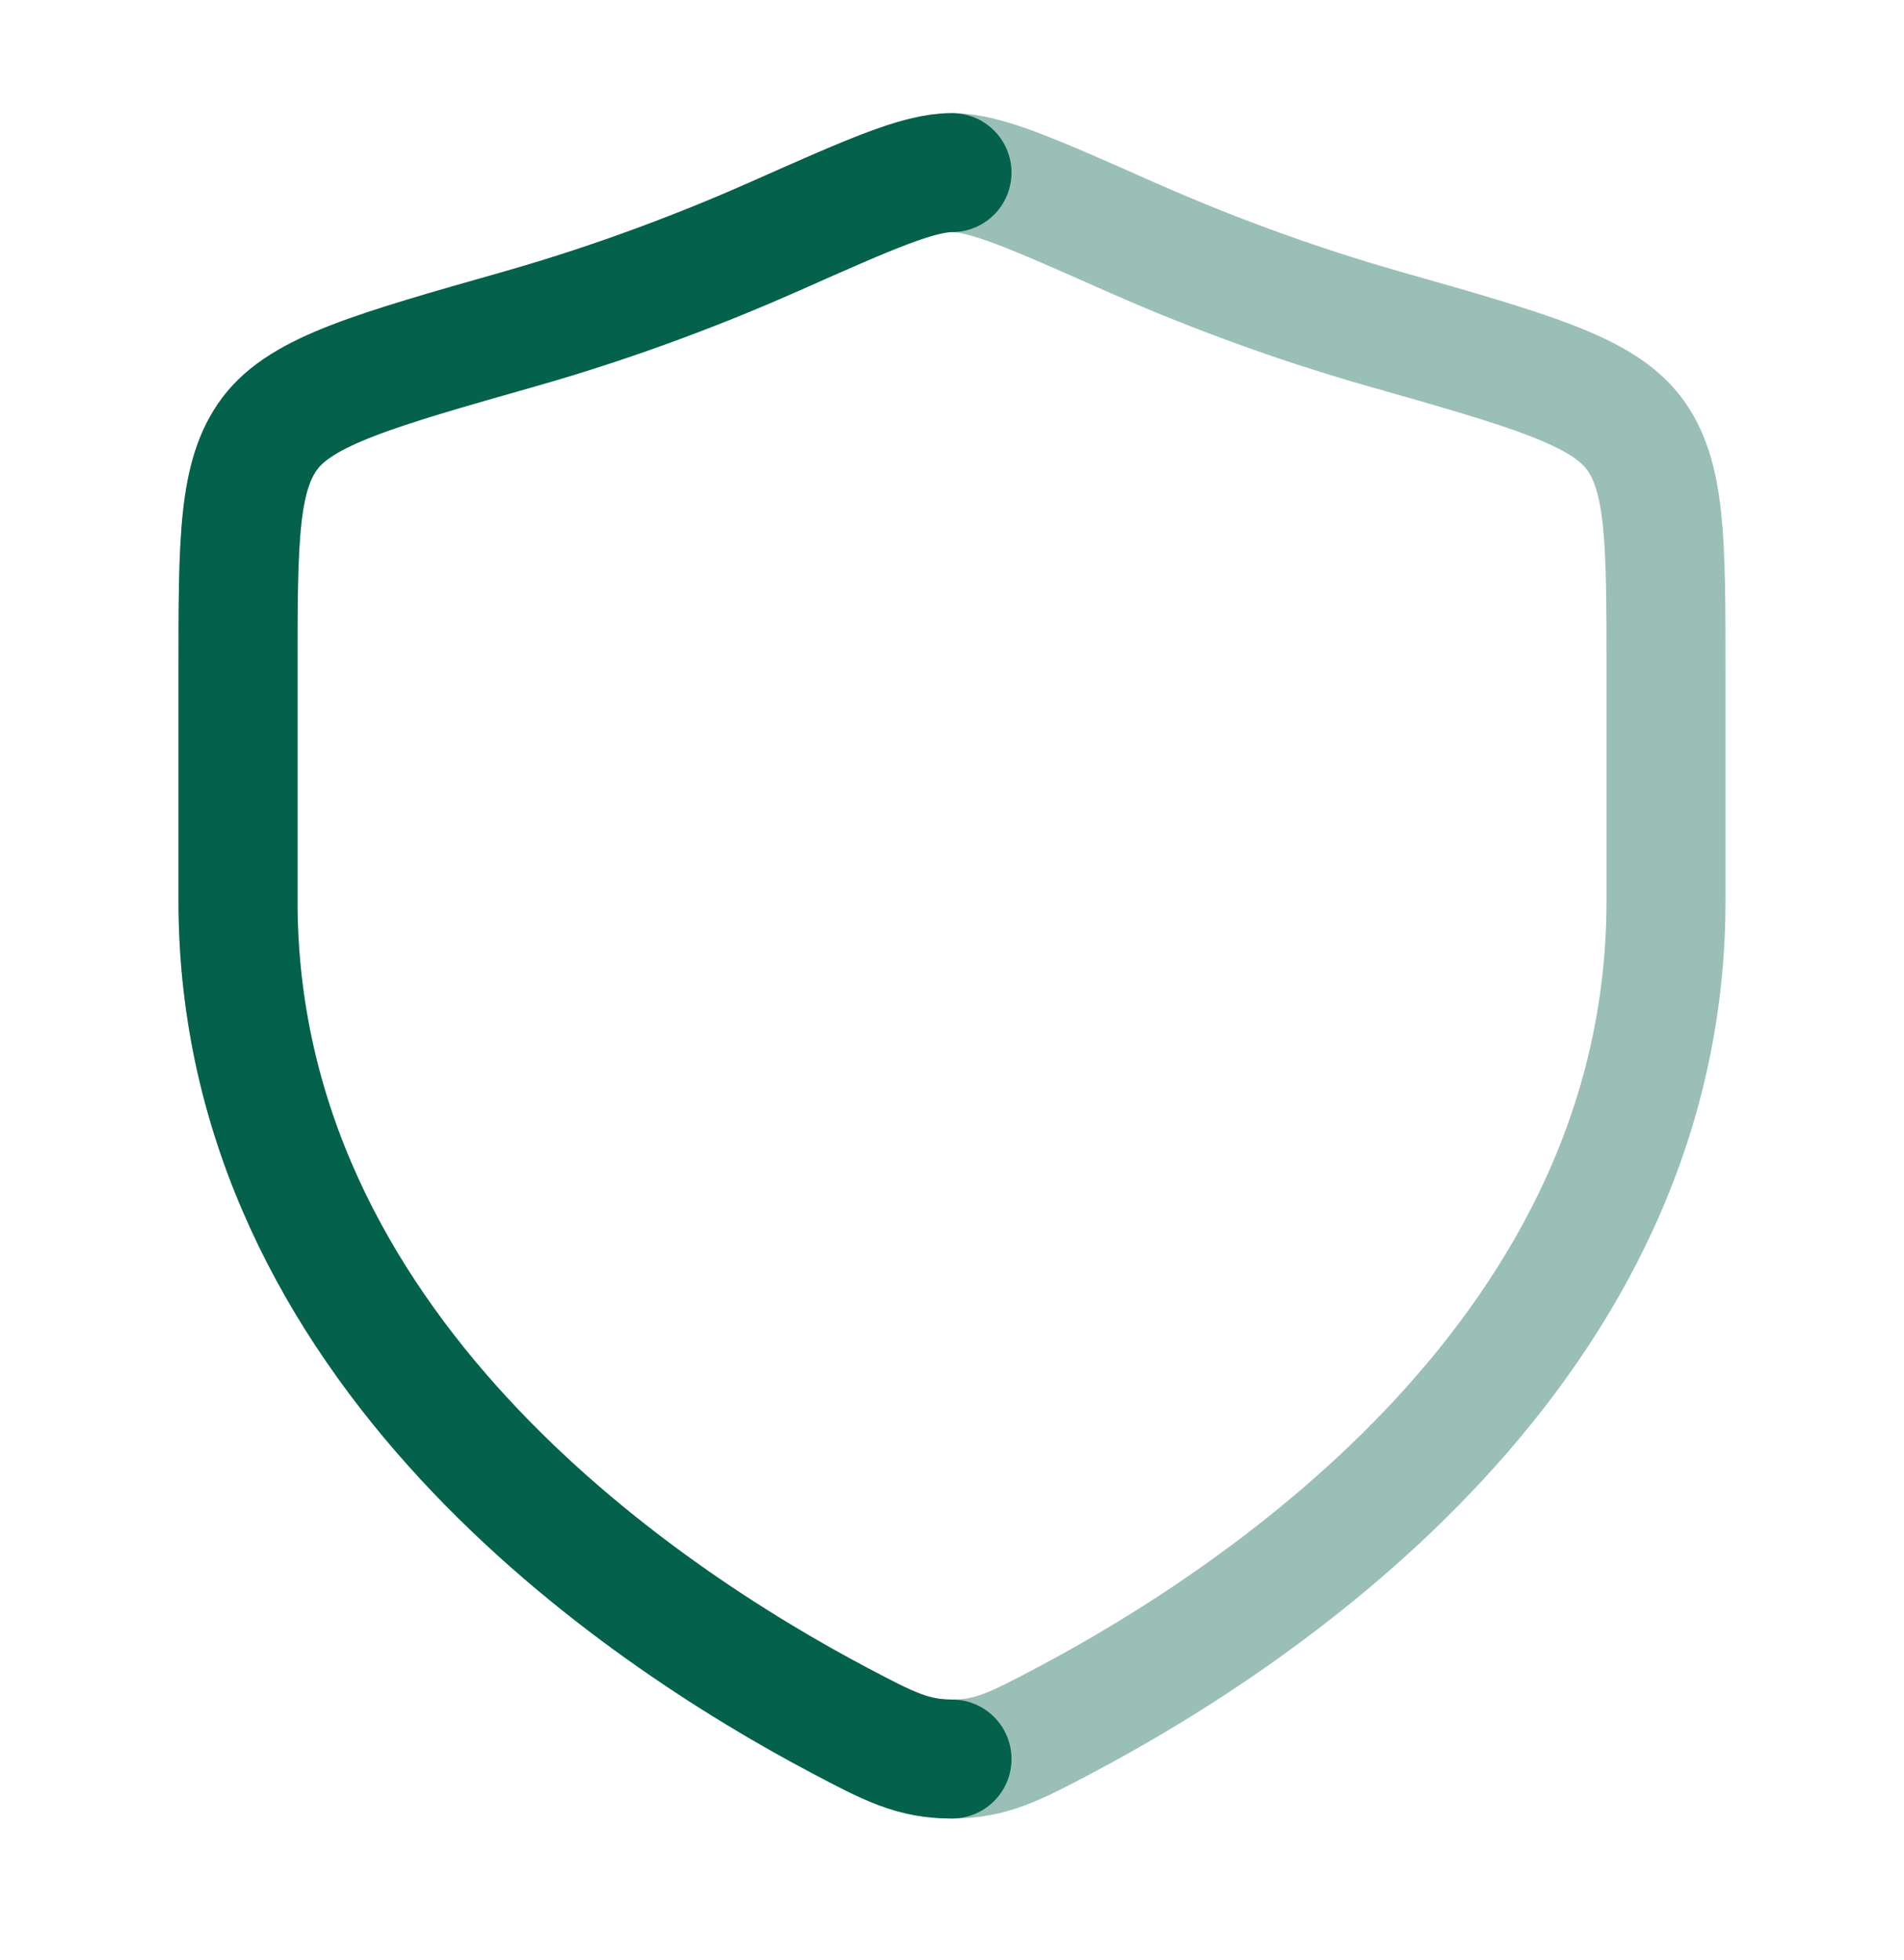
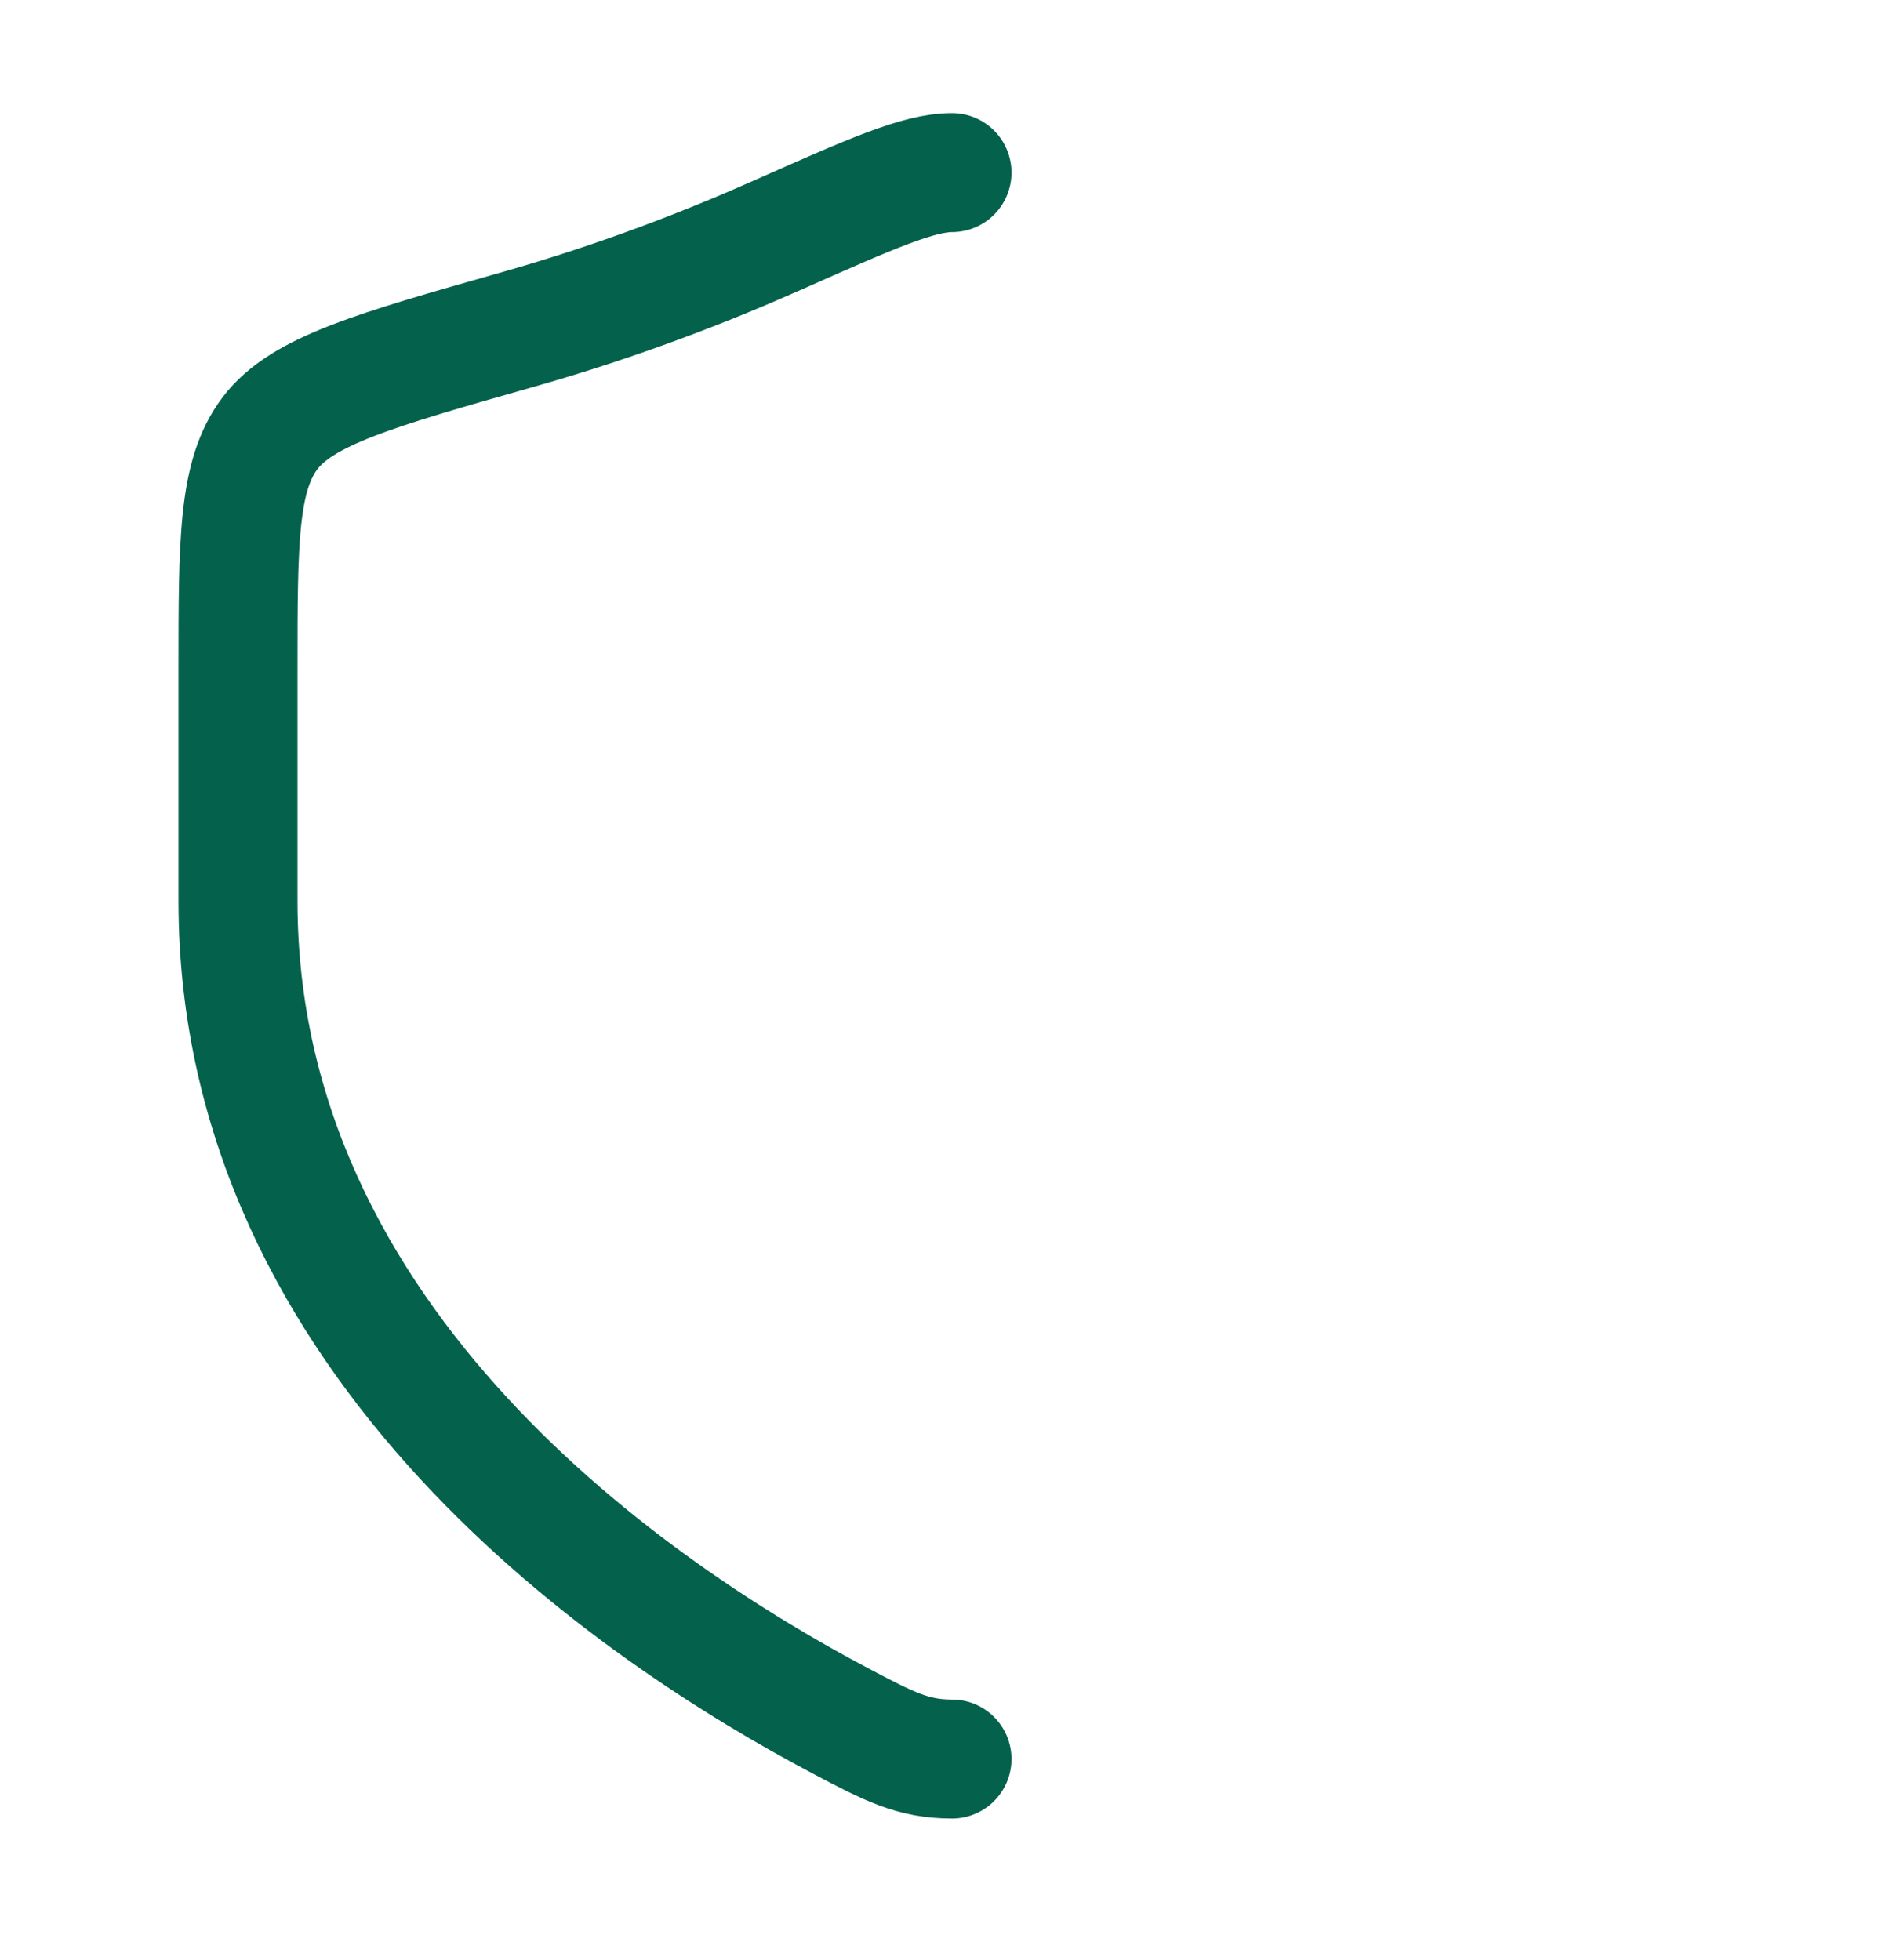
<svg xmlns="http://www.w3.org/2000/svg" width="34" height="35" viewBox="0 0 34 35" fill="none">
-   <path opacity="0.4" d="M29.75 16.093V11.98C29.75 9.657 29.75 8.495 29.177 7.737C28.605 6.98 27.311 6.612 24.722 5.876C22.953 5.373 21.394 4.767 20.148 4.214C18.45 3.46 17.601 3.083 17 3.083C16.399 3.083 15.55 3.46 13.852 4.214C12.606 4.767 11.047 5.373 9.278 5.876C6.689 6.612 5.395 6.98 4.822 7.737C4.25 8.495 4.25 9.657 4.25 11.98V16.093C4.25 24.062 11.422 28.843 15.008 30.736C15.868 31.19 16.298 31.417 17 31.417C17.702 31.417 18.132 31.19 18.992 30.736C22.578 28.843 29.75 24.062 29.75 16.093Z" stroke="#03614C" stroke-width="2.125" stroke-linecap="round" />
  <path d="M17 3.083C16.399 3.083 15.55 3.46 13.852 4.214C12.606 4.767 11.047 5.373 9.278 5.876C6.689 6.612 5.395 6.98 4.822 7.737C4.25 8.495 4.25 9.657 4.25 11.98V16.093C4.25 24.062 11.422 28.843 15.008 30.736C15.868 31.19 16.298 31.417 17 31.417" stroke="#03614C" stroke-width="2.125" stroke-linecap="round" />
</svg>